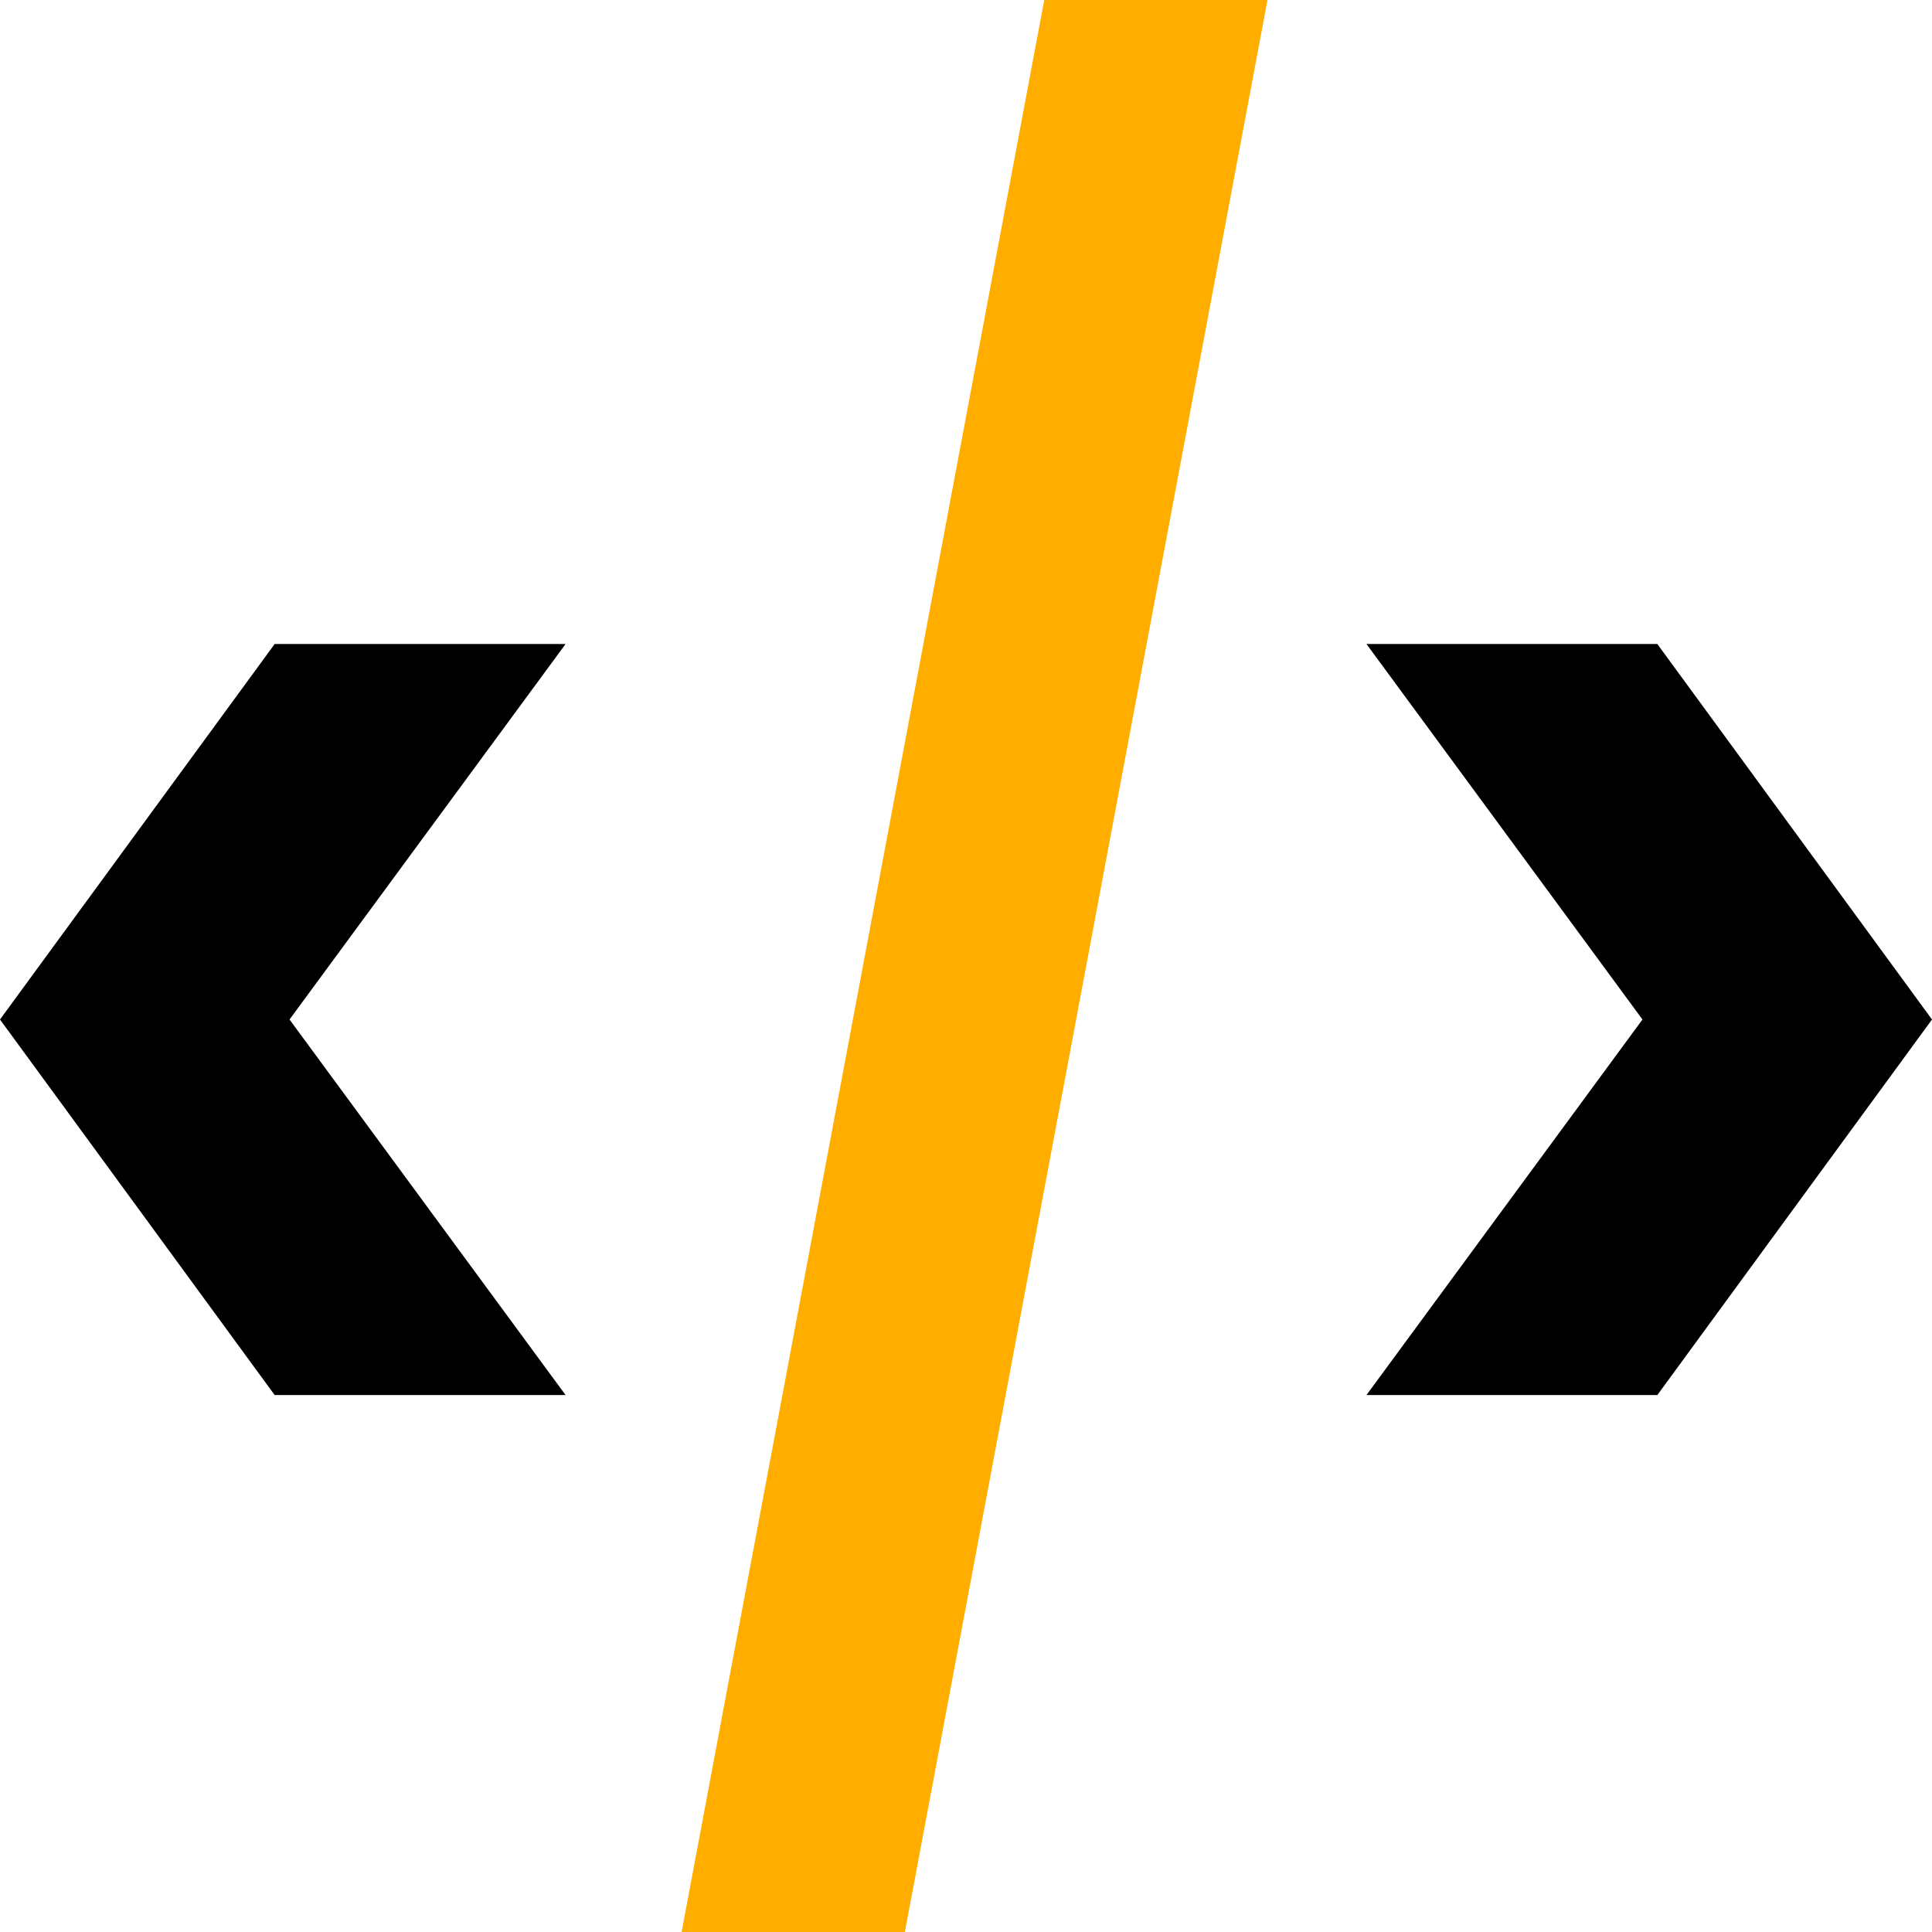
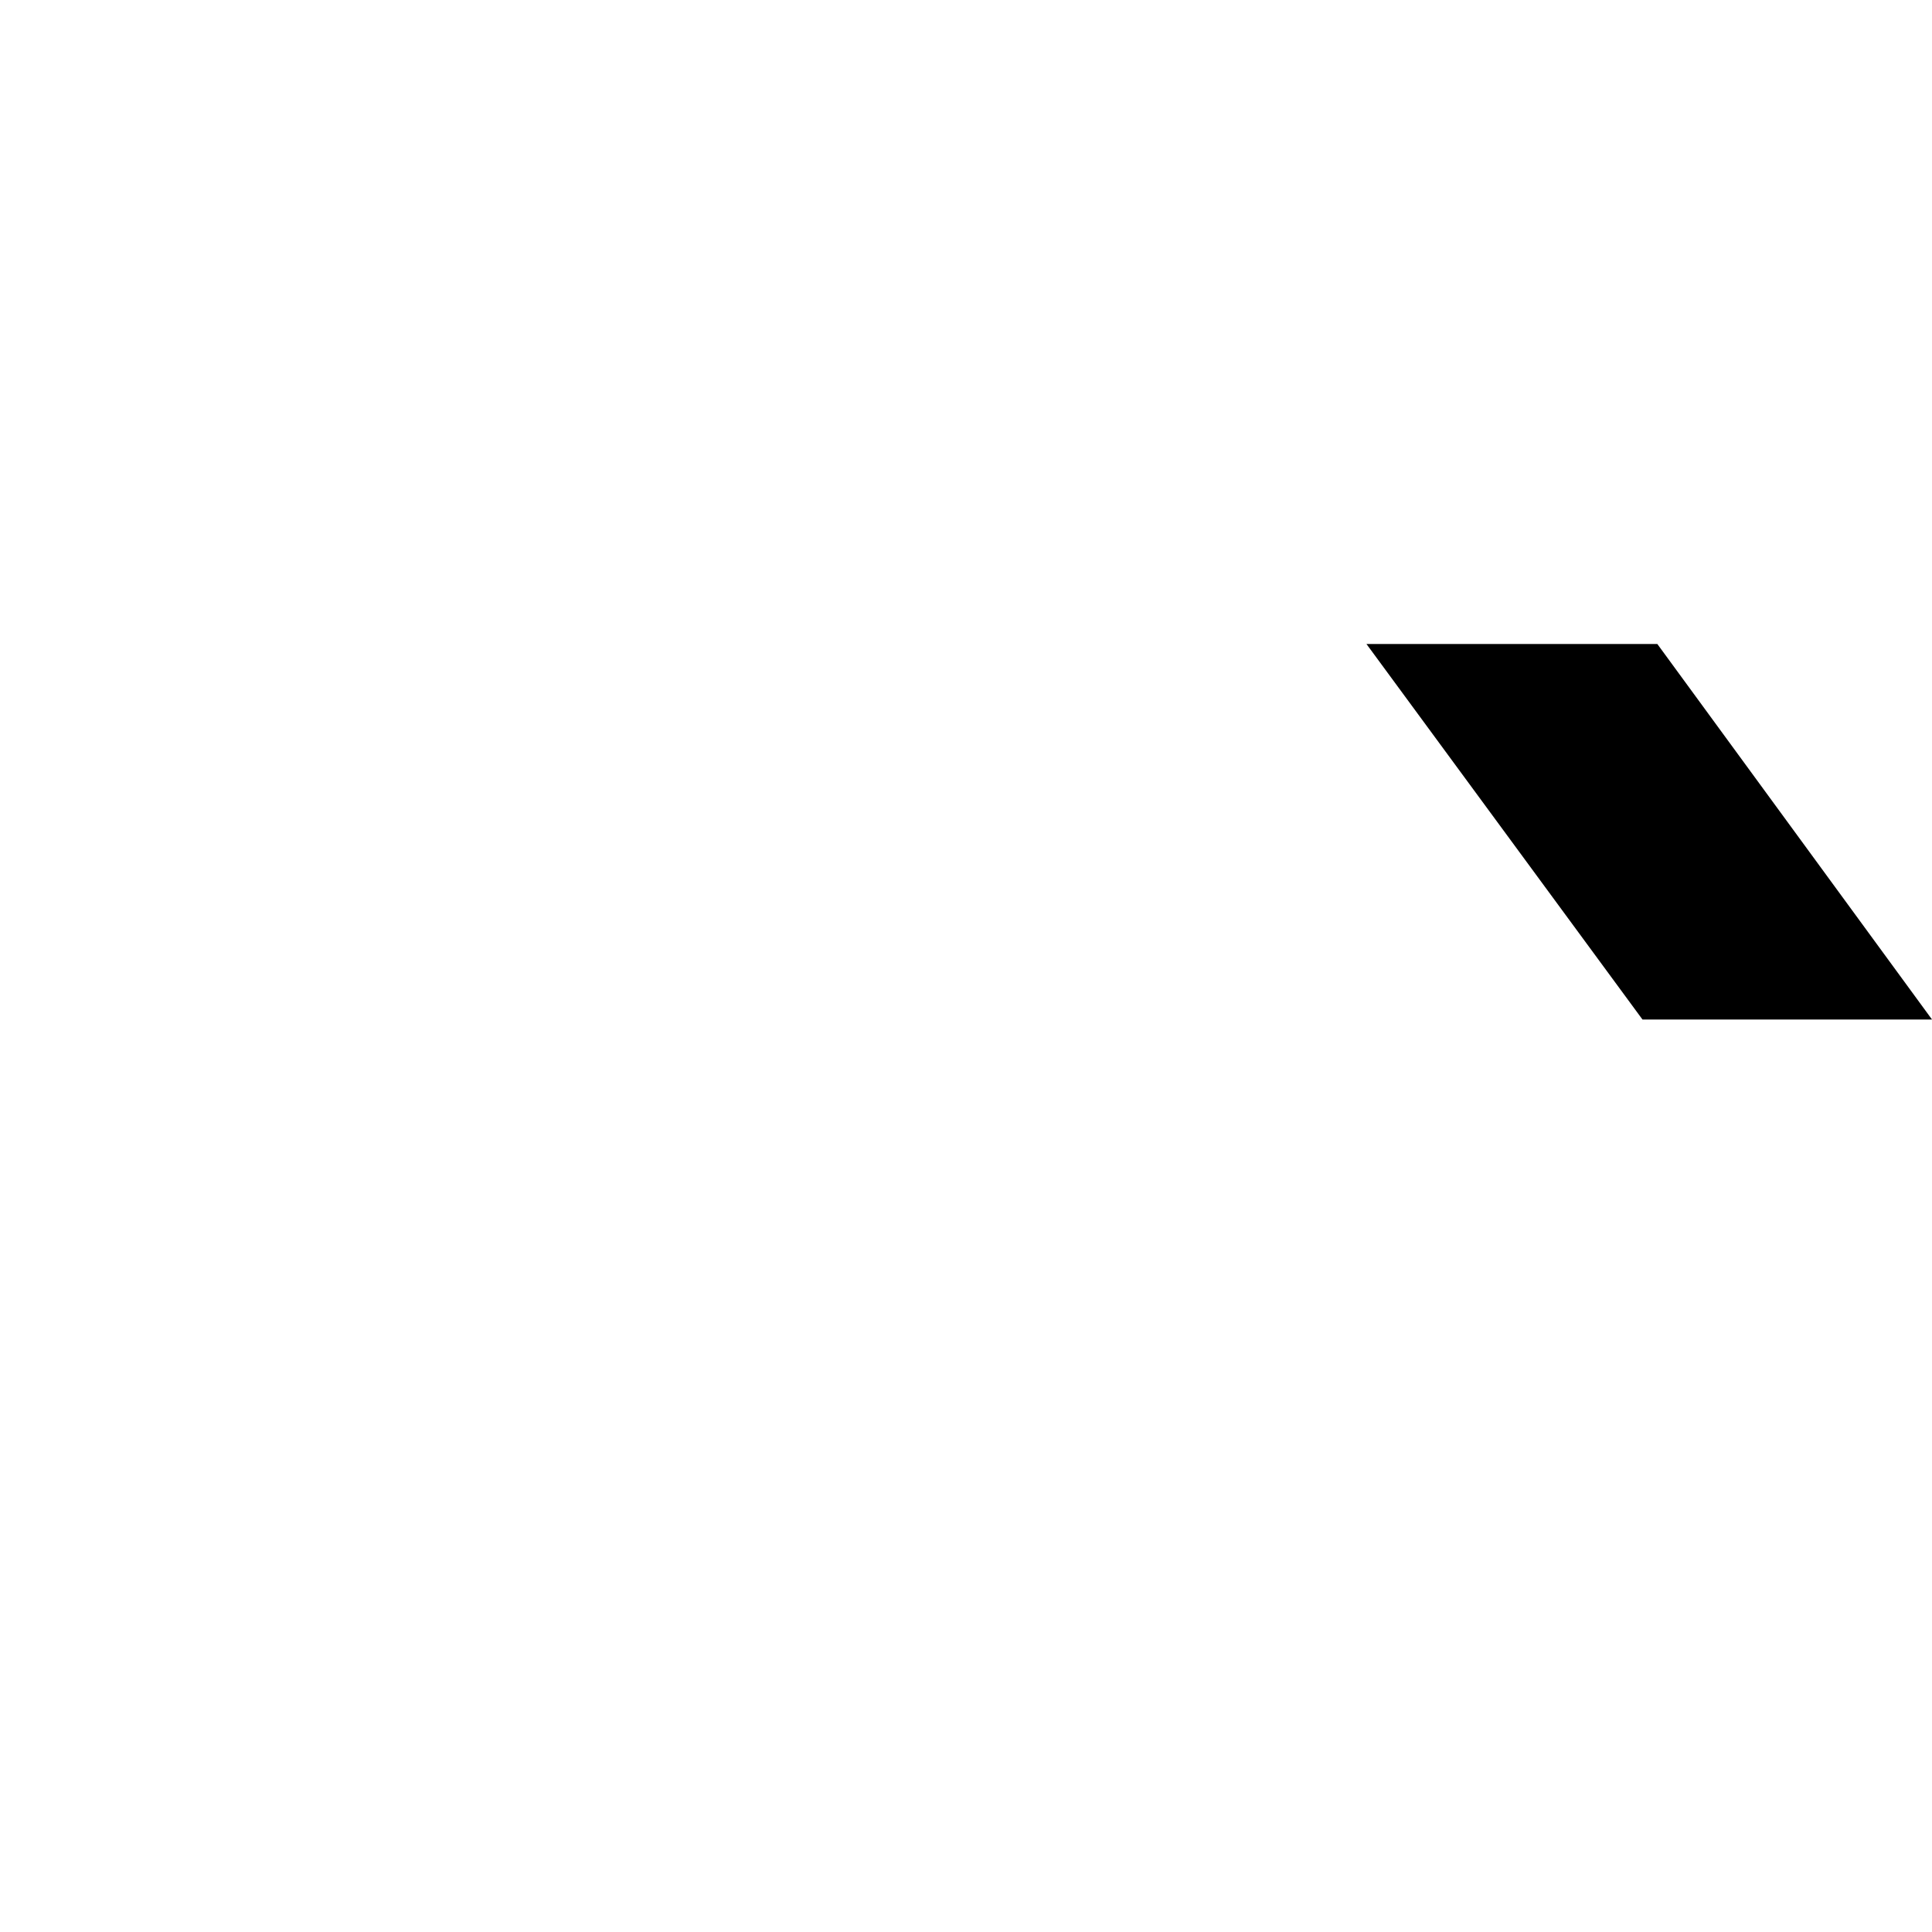
<svg xmlns="http://www.w3.org/2000/svg" width="36" height="36" viewBox="0 0 36 36" fill="none">
-   <path d="M5.118 25.995L0 18.997L5.118 12H10.539L5.395 18.997L10.539 25.995H5.118Z" fill="black" />
-   <path d="M25.462 12H30.882L36 18.997L30.882 25.995H25.462L30.605 18.997L25.462 12Z" fill="black" />
-   <path d="M23.618 0L16.861 36H12.701L19.458 0H23.618Z" fill="#FFAE00" />
+   <path d="M25.462 12H30.882L36 18.997H25.462L30.605 18.997L25.462 12Z" fill="black" />
</svg>